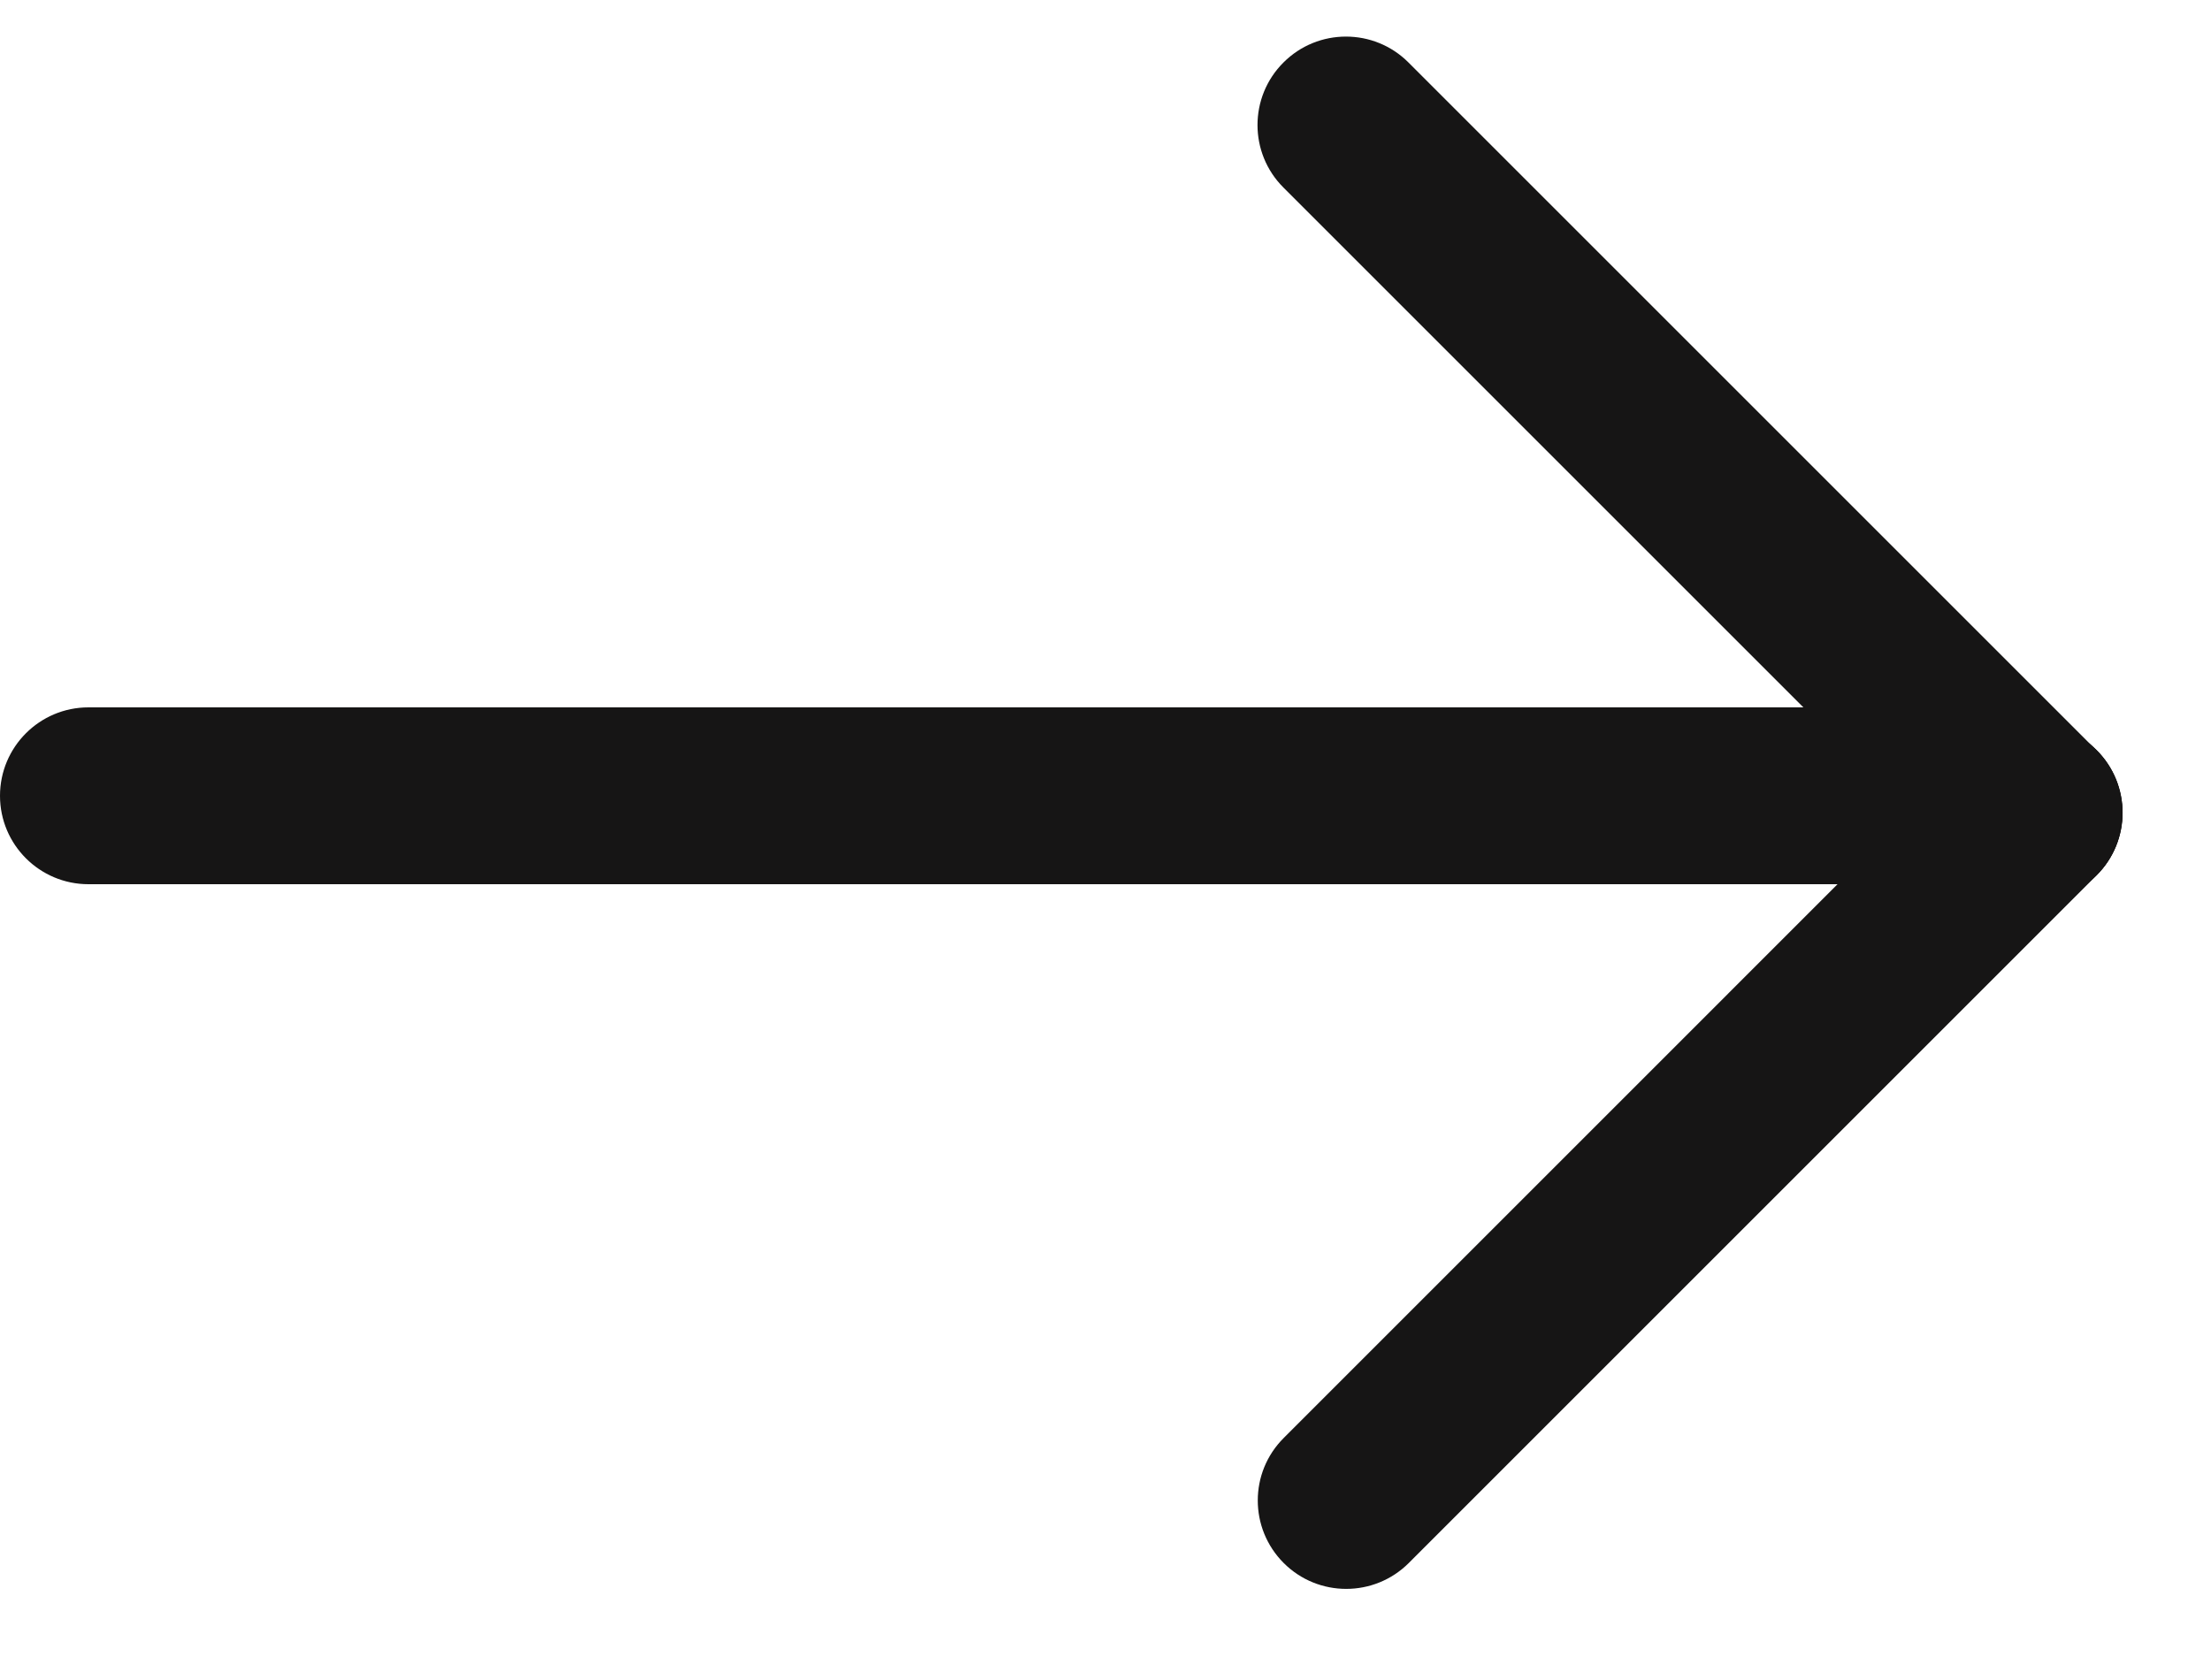
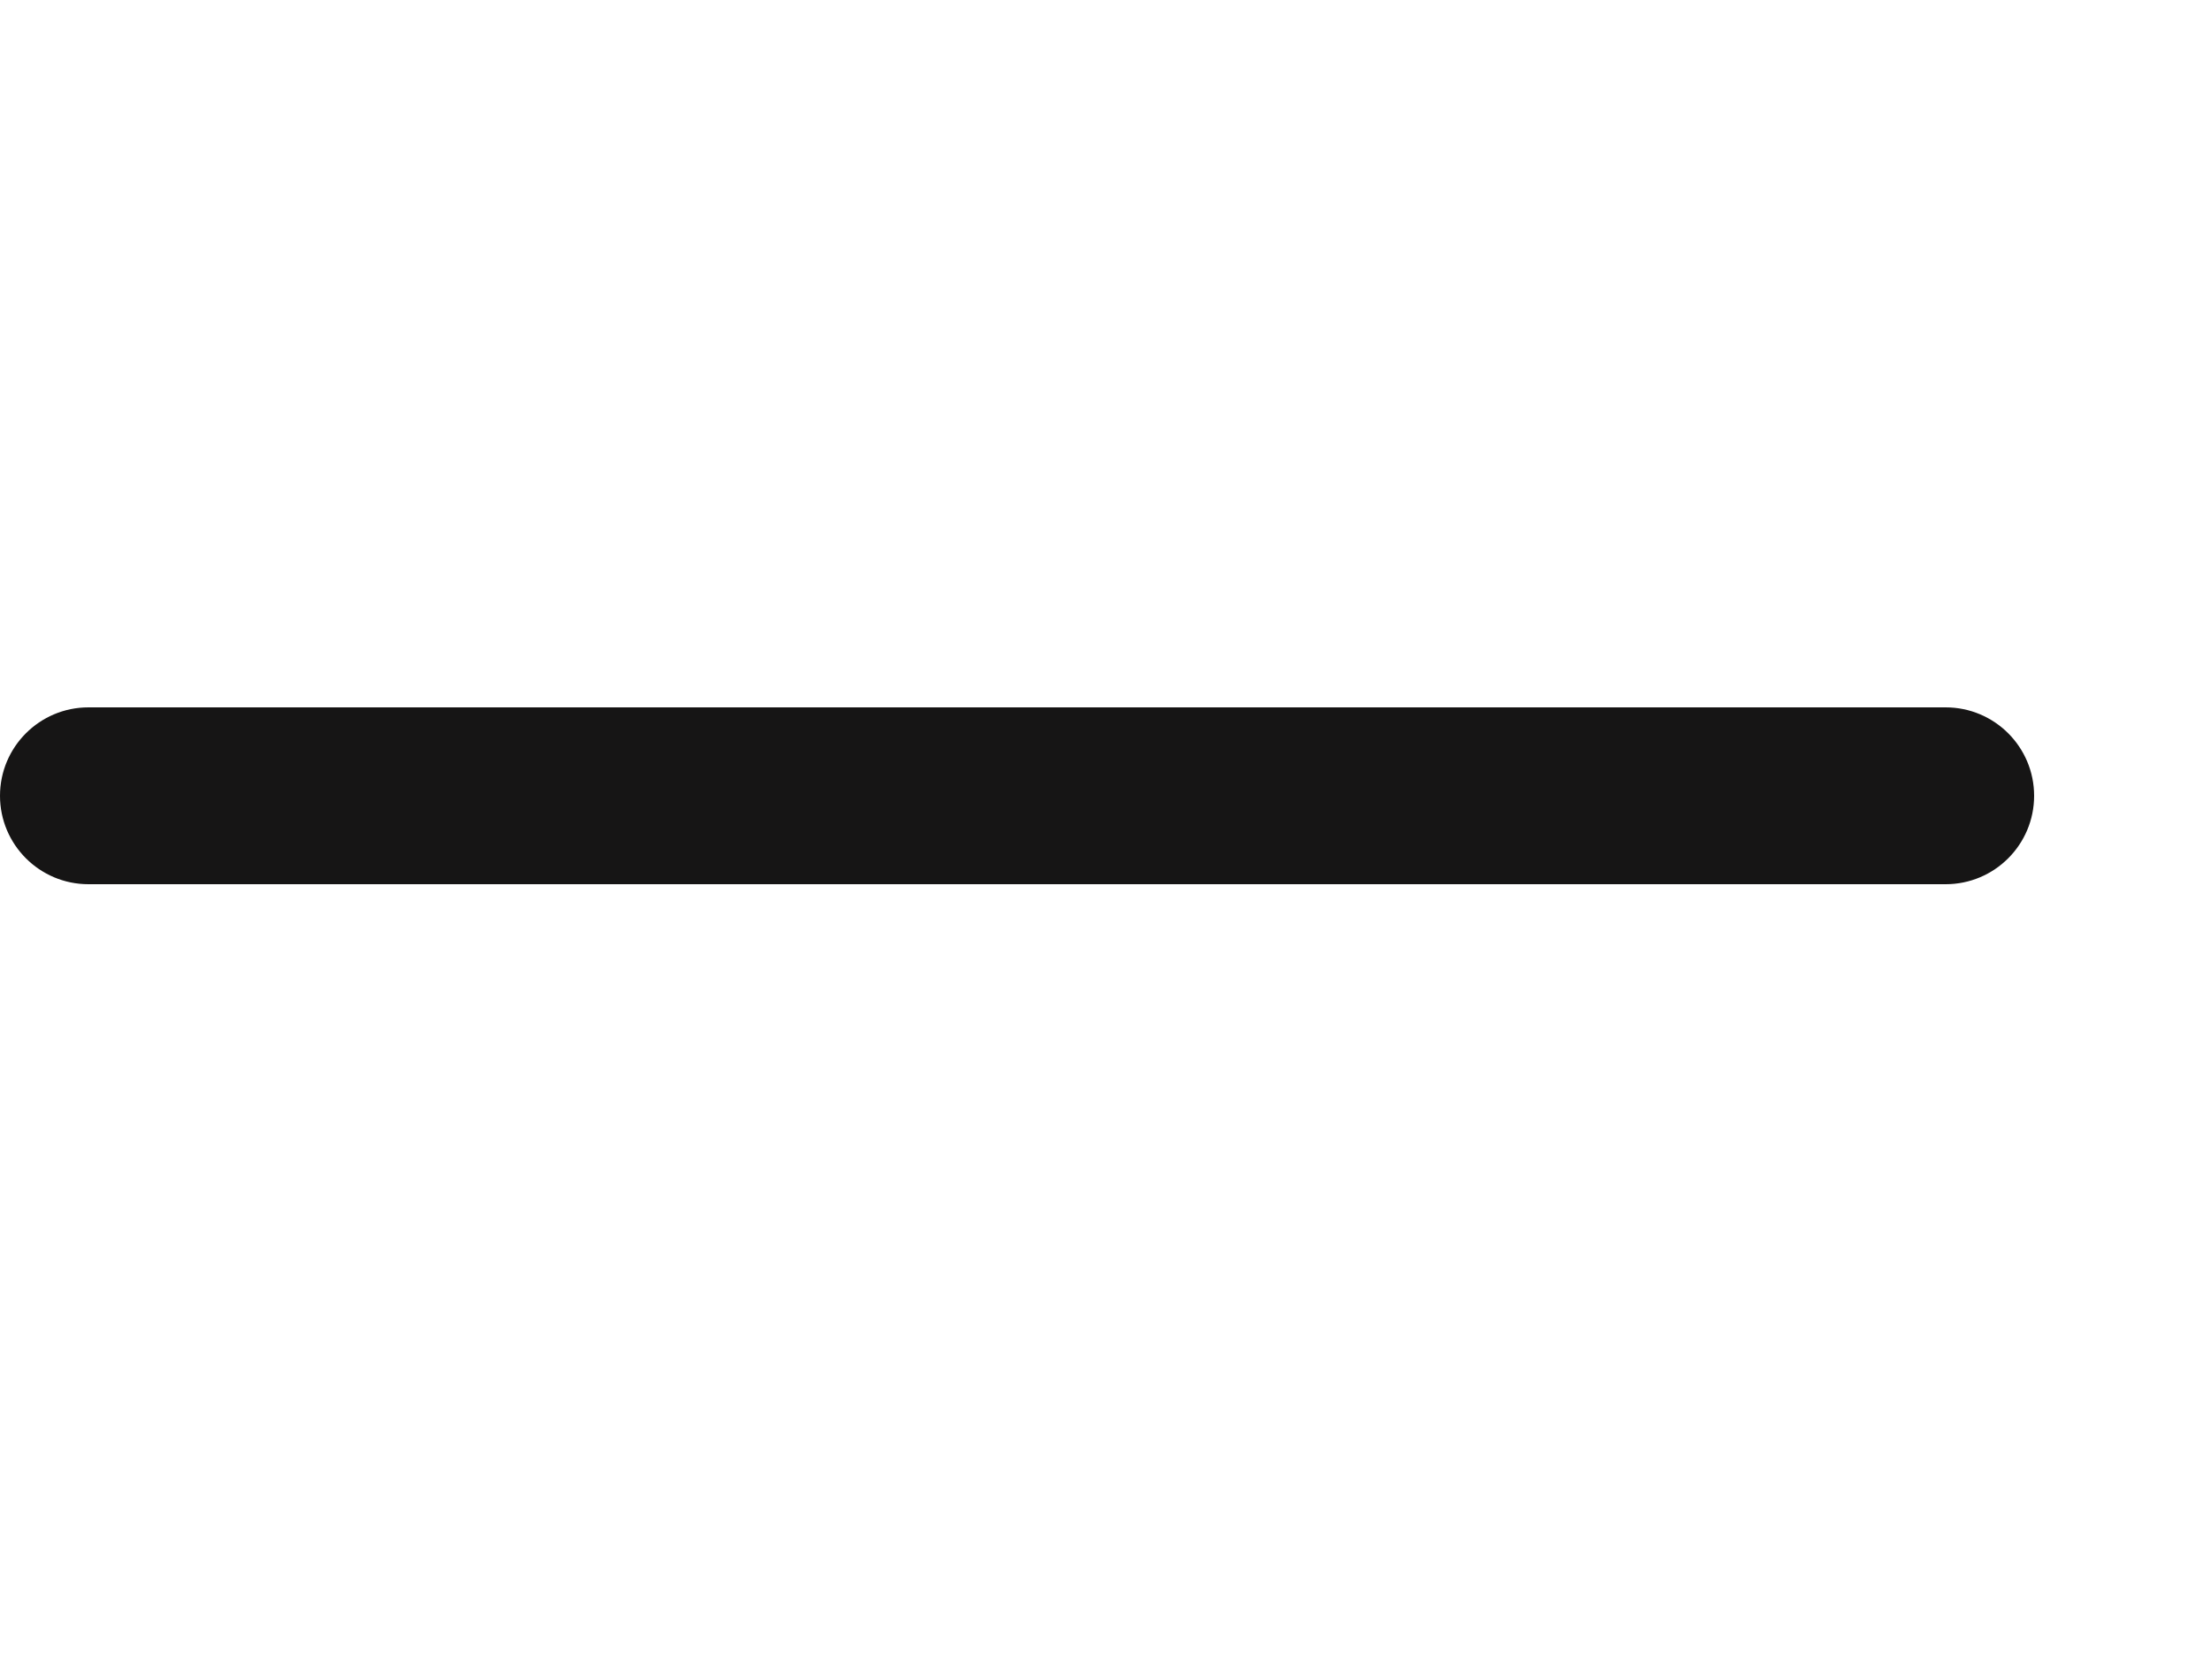
<svg xmlns="http://www.w3.org/2000/svg" width="25" height="19" viewBox="0 0 25 19" fill="none">
-   <path d="M15.929 17.677L23.707 9.899C24.098 9.508 24.098 8.875 23.707 8.484C23.317 8.094 22.683 8.094 22.293 8.484L14.515 16.263C14.124 16.653 14.124 17.286 14.515 17.677C14.905 18.067 15.538 18.067 15.929 17.677Z" fill="#161515" />
-   <path d="M23.707 9.898C24.098 9.508 24.098 8.875 23.707 8.484C23.317 8.094 22.683 8.094 22.293 8.484C21.902 8.875 21.902 9.508 22.293 9.898C22.683 10.289 23.317 10.289 23.707 9.898Z" fill="#161515" />
  <path d="M22 8L1 8C0.448 8 0 8.448 0 9C0 9.552 0.448 10 1 10L22 10C22.552 10 23 9.552 23 9C23 8.448 22.552 8 22 8Z" fill="#161515" />
-   <path d="M23.704 8.485L15.926 0.707C15.536 0.316 14.902 0.316 14.512 0.707C14.121 1.097 14.121 1.731 14.512 2.121L22.29 9.899C22.68 10.29 23.314 10.29 23.704 9.899C24.095 9.509 24.095 8.876 23.704 8.485Z" fill="#161515" />
</svg>